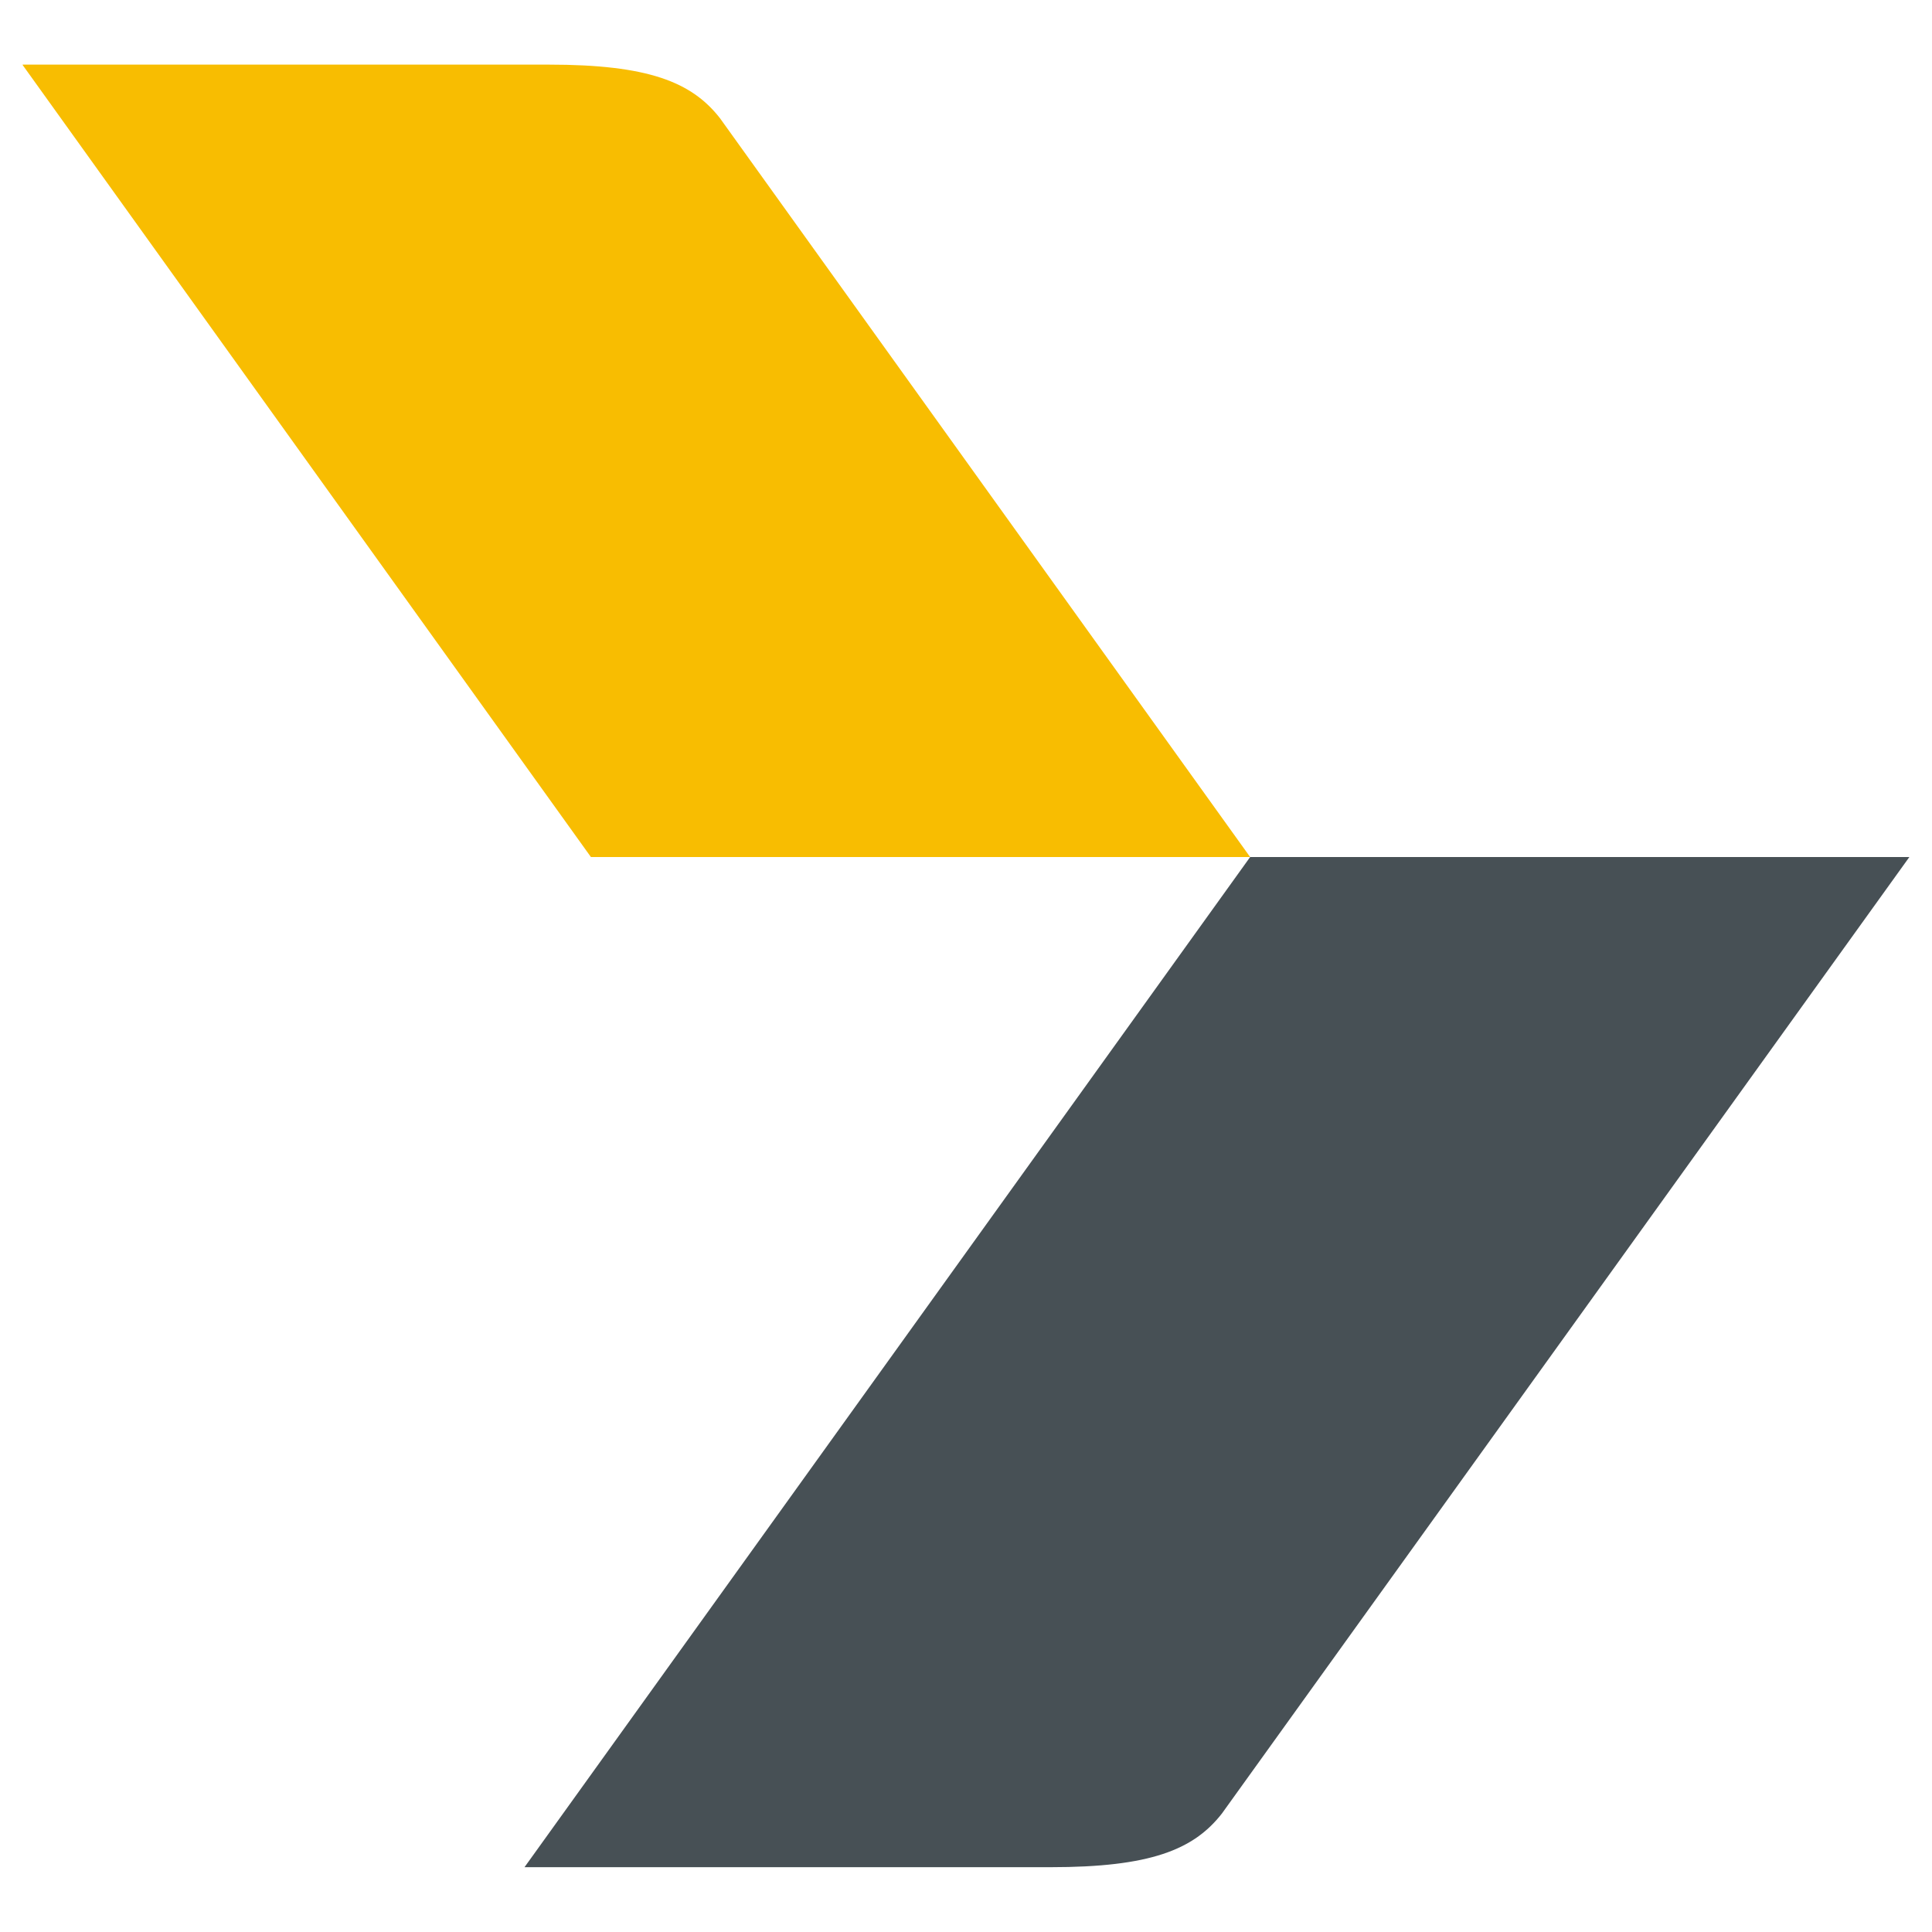
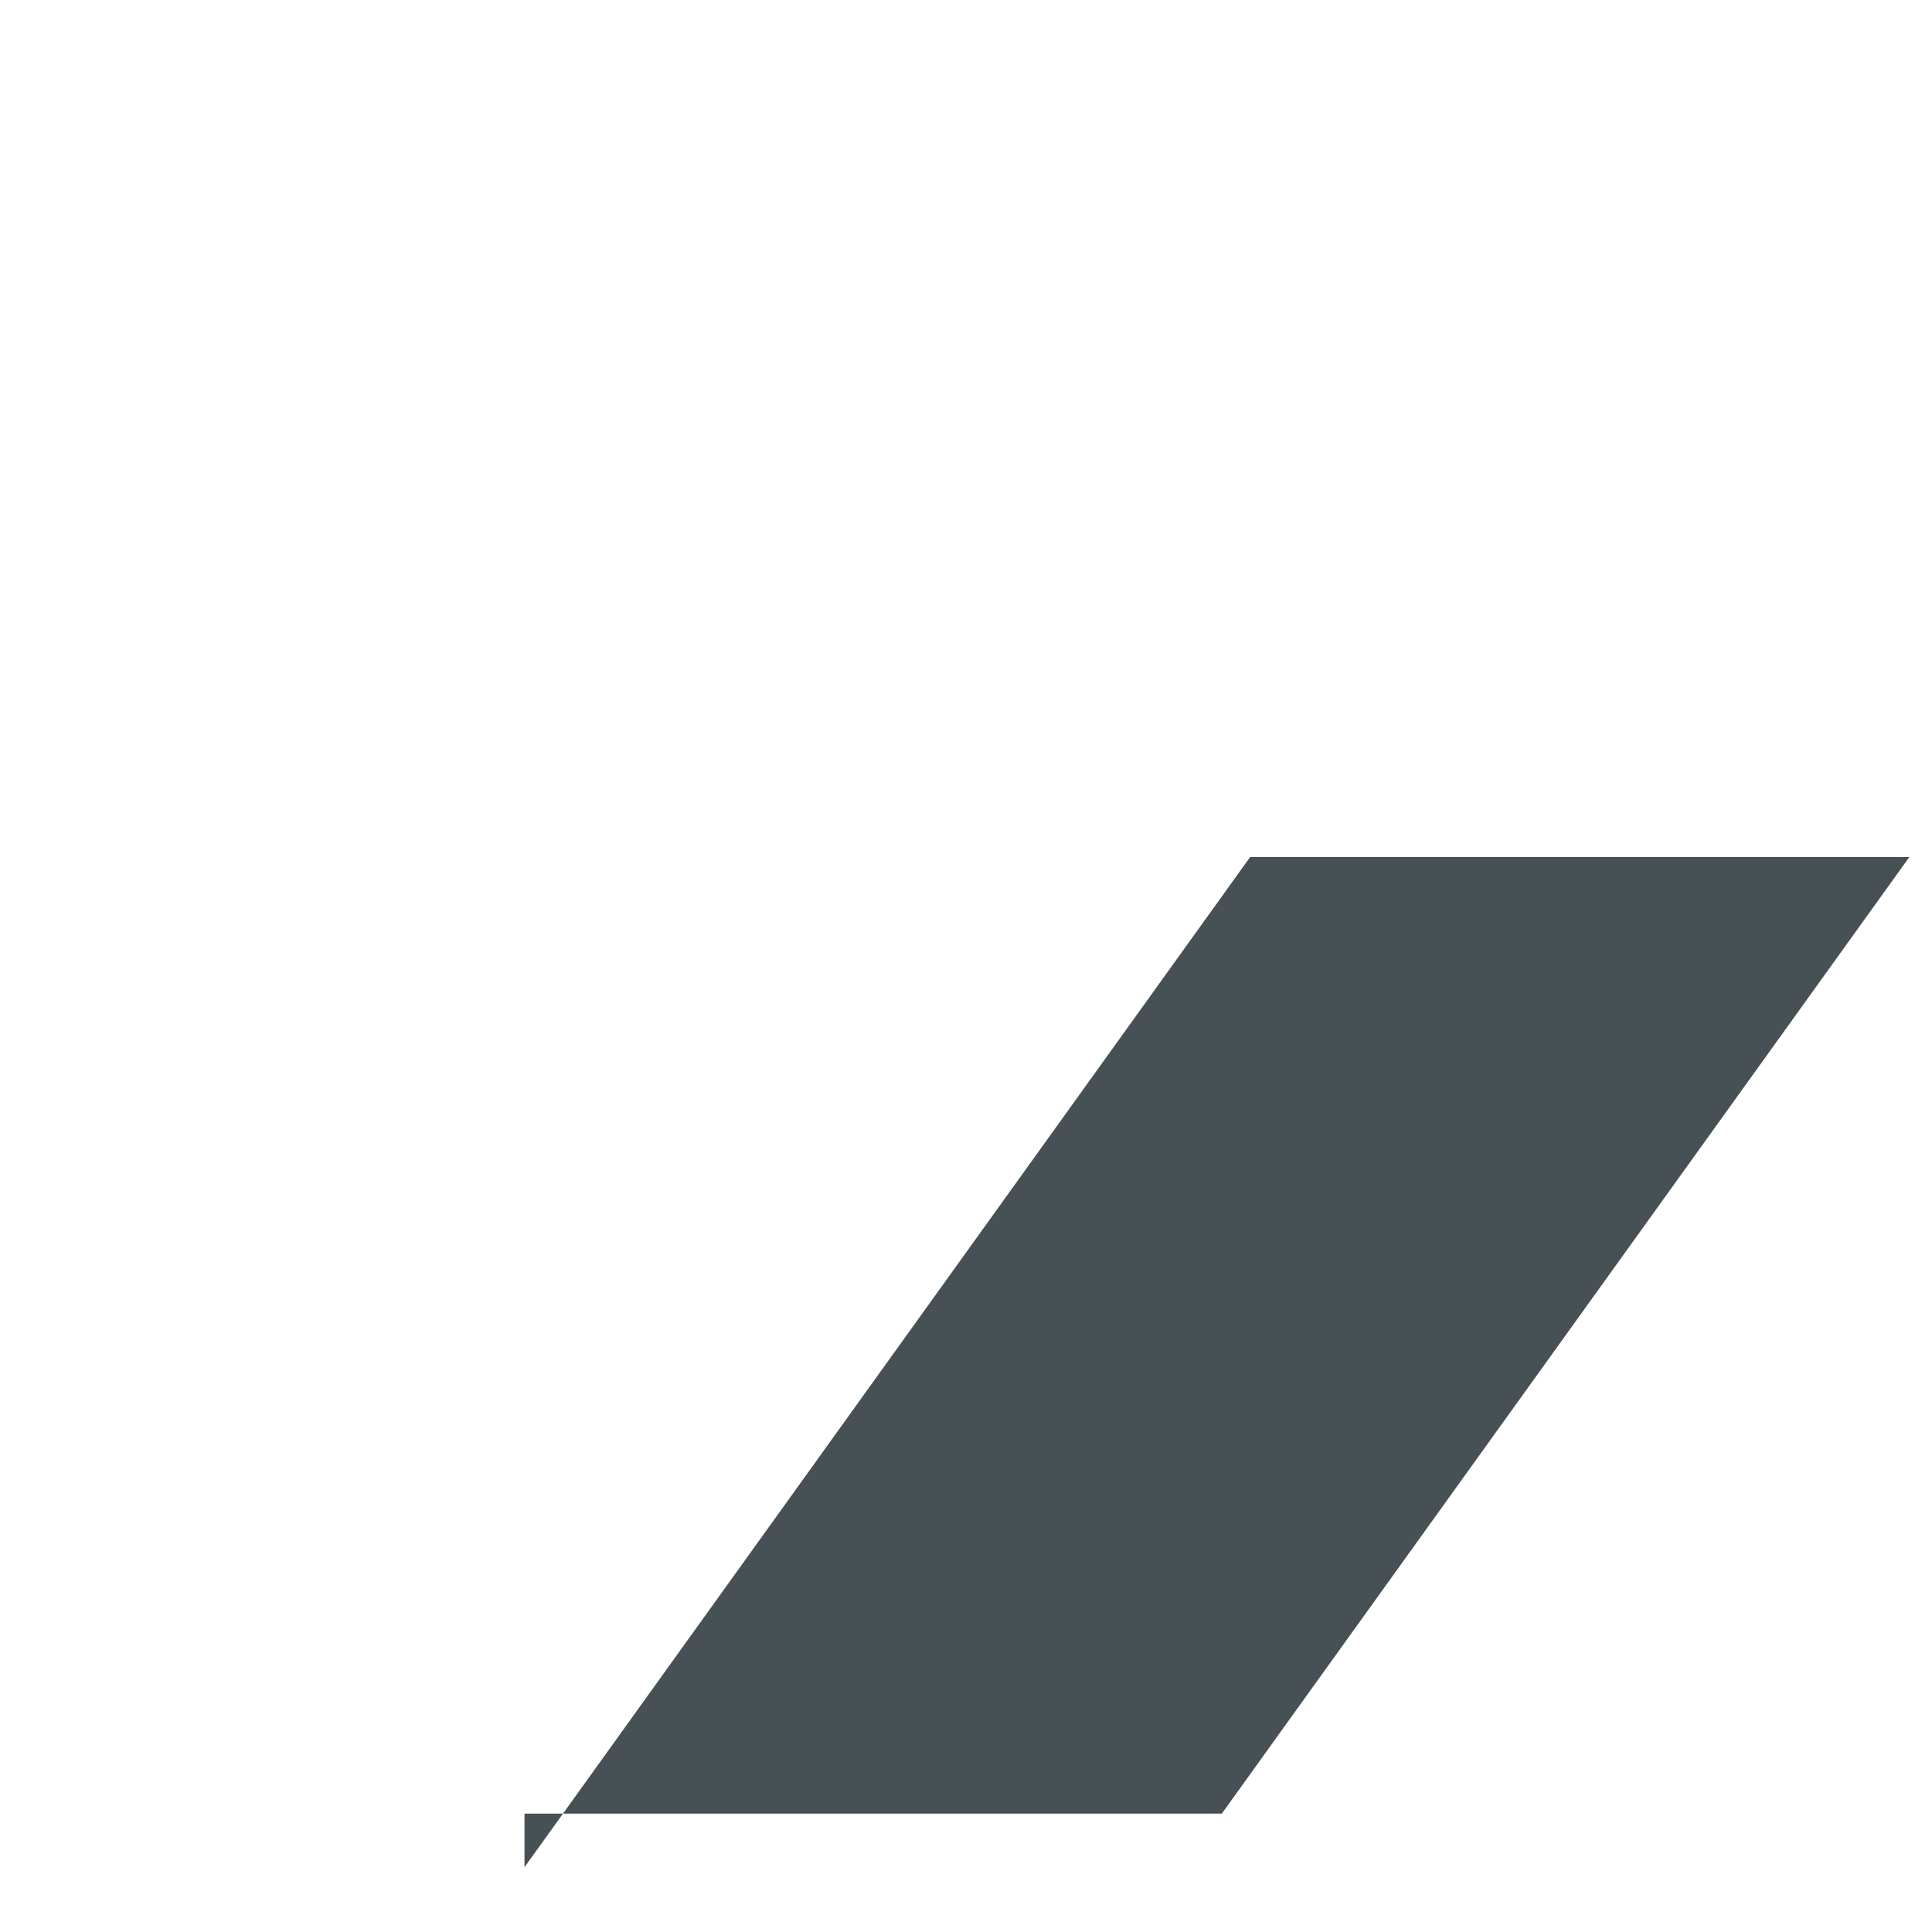
<svg xmlns="http://www.w3.org/2000/svg" x="0px" y="0px" width="500px" height="500px" viewBox="0 0 512 512">
  <g id="rw-yokohama-minatomirai-railway-o.svg">
    <g transform="translate(-284,-363.362)">
      <g transform="translate(256,328.487)">
-         <path fill="#F8BD01" d="M34,52.1L184.6,262      h174.7L218.8,66.2c-7.5-9.6-19-14.2-45.4-14.2H34z" />
-         <path fill="#475055" d="M167,529.7L359.3,262      H534L351.8,515.5c-7.5,9.6-19,14.2-45.4,14.2H167z" />
+         <path fill="#475055" d="M167,529.7L359.3,262      H534L351.8,515.5H167z" />
      </g>
    </g>
  </g>
</svg>